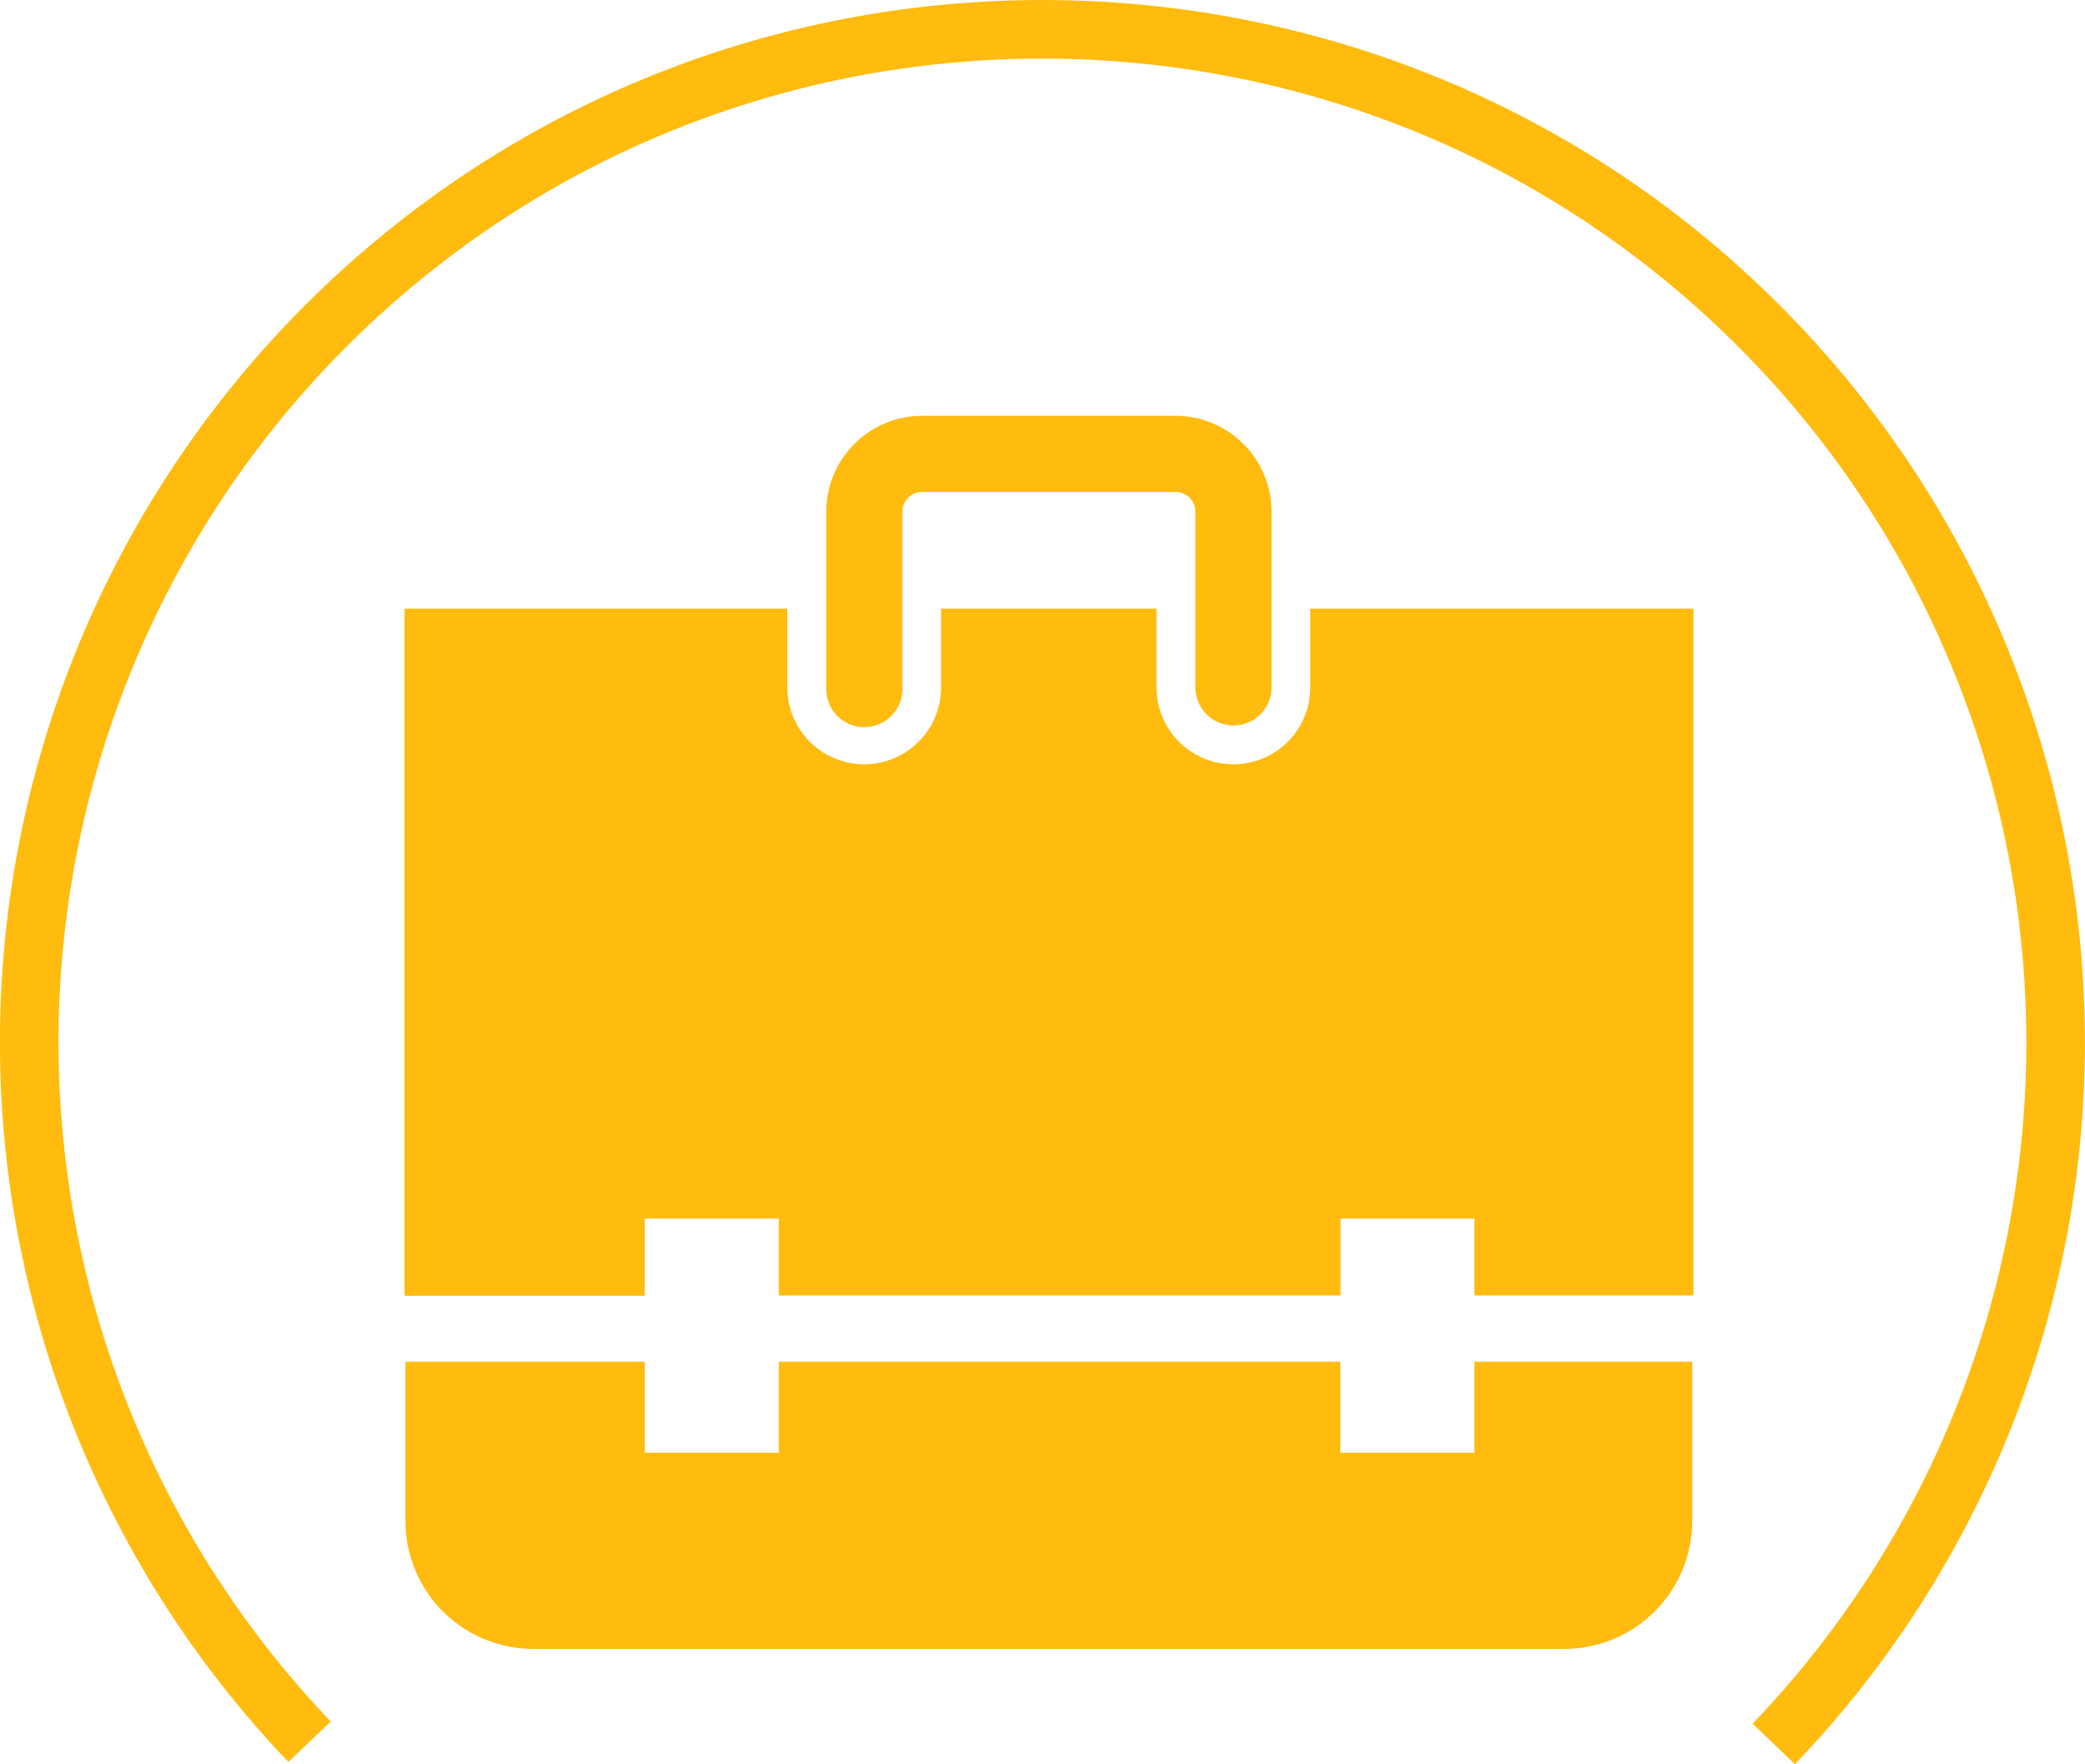
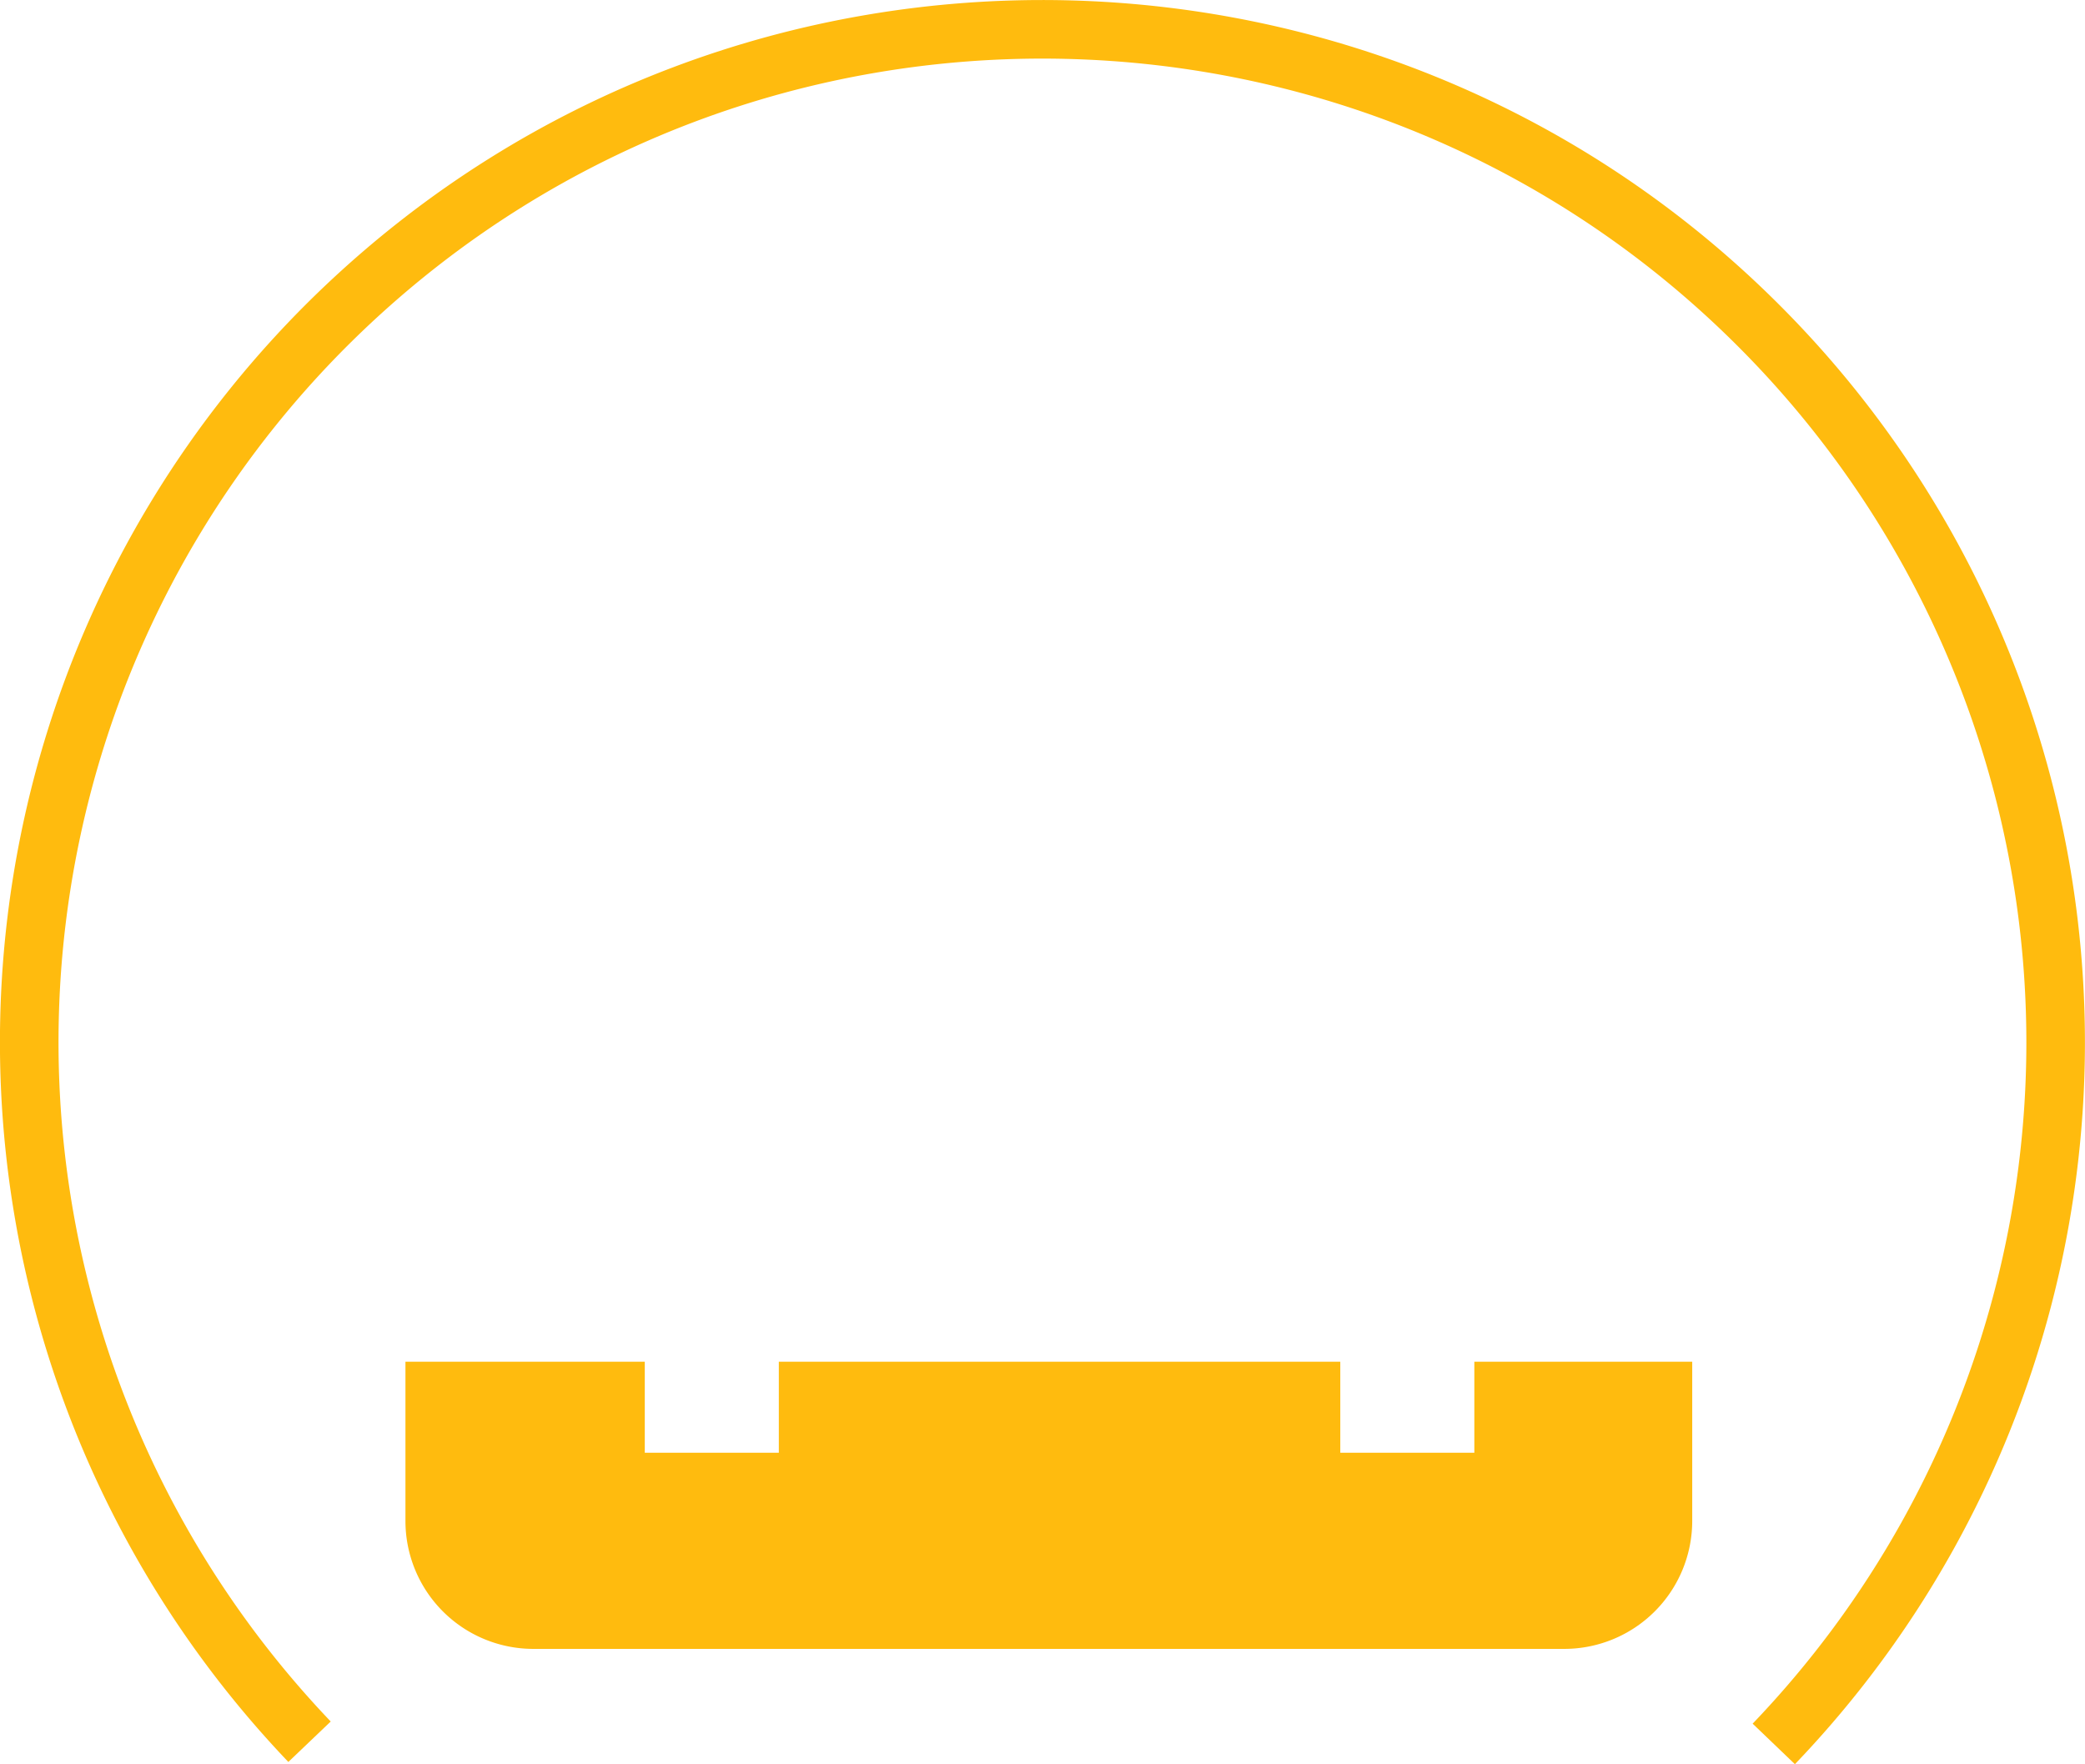
<svg xmlns="http://www.w3.org/2000/svg" id="Layer_1" data-name="Layer 1" viewBox="0 0 284.79 240.95">
  <defs>
    <style>.cls-1{fill:#ffbb0e;}.cls-2{fill:none;stroke:#ffbb0e;stroke-miterlimit:10;stroke-width:8px;}</style>
  </defs>
  <title>WBD_Services_Corporate</title>
  <path class="cls-1" d="M205,186.57V199H186.69V186.57H110V199H91.69V186.57H59v21.75a17.47,17.47,0,0,0,17.47,17.47H217.28a17.48,17.48,0,0,0,17.48-17.48V186.57Z" transform="translate(-3.62 -0.58)" />
-   <path class="cls-1" d="M182.59,83.71V94.47a10.5,10.5,0,0,1-21,0V83.71H132.16V94.47a10.5,10.5,0,0,1-21,0V83.71H58.88v93.86h32.8V167H110v10.52h76.73V167H205v10.52h29.93V83.71Z" transform="translate(-3.62 -0.58)" />
-   <path class="cls-1" d="M172.1,99.66a5.2,5.2,0,0,1-5.2-5.2v-24a2.69,2.69,0,0,0-2.69-2.68H129.56a2.69,2.69,0,0,0-2.69,2.68v24a5.2,5.2,0,1,1-10.39.46q0-.23,0-.46v-24a13.1,13.1,0,0,1,13.08-13.08h34.66A13.1,13.1,0,0,1,177.3,70.46v24a5.2,5.2,0,0,1-5.2,5.2Z" transform="translate(-3.62 -0.58)" />
  <path class="cls-2 icon-halo" d="M45.9,238.47a138.37,138.37,0,0,1,4.5-195.6c55.2-52.7,142.9-50.8,195.7,4.5a138.45,138.45,0,0,1-.2,191.4" transform="translate(-3.62 -0.58)" />
</svg>